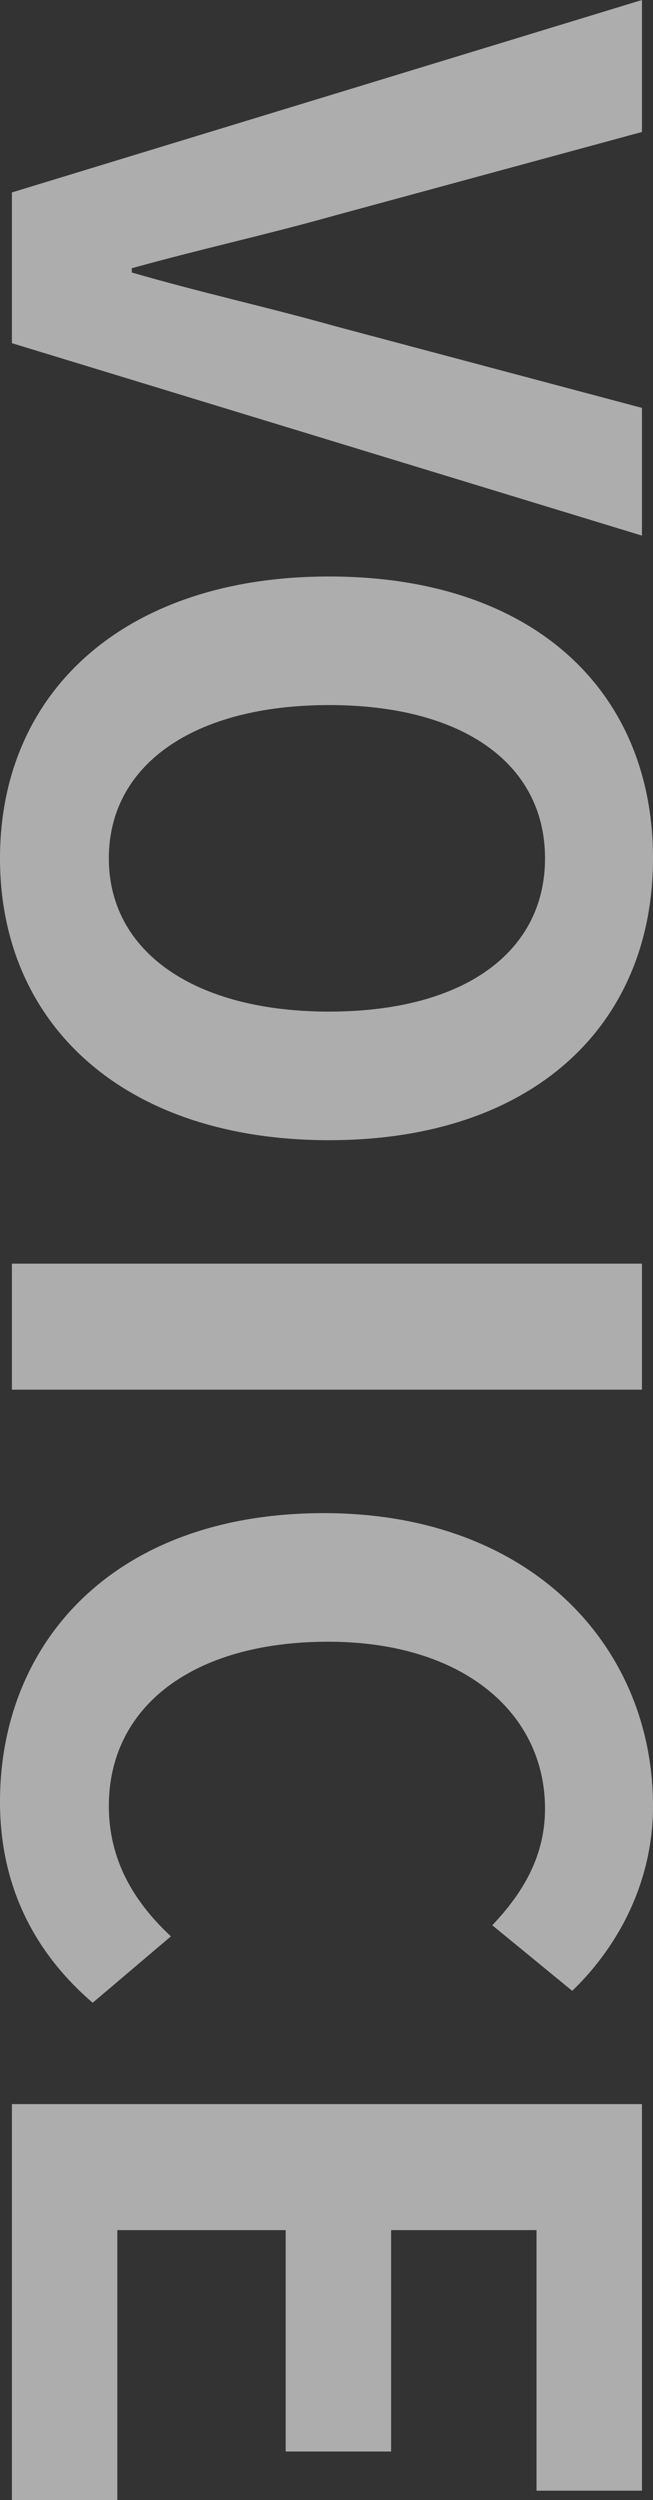
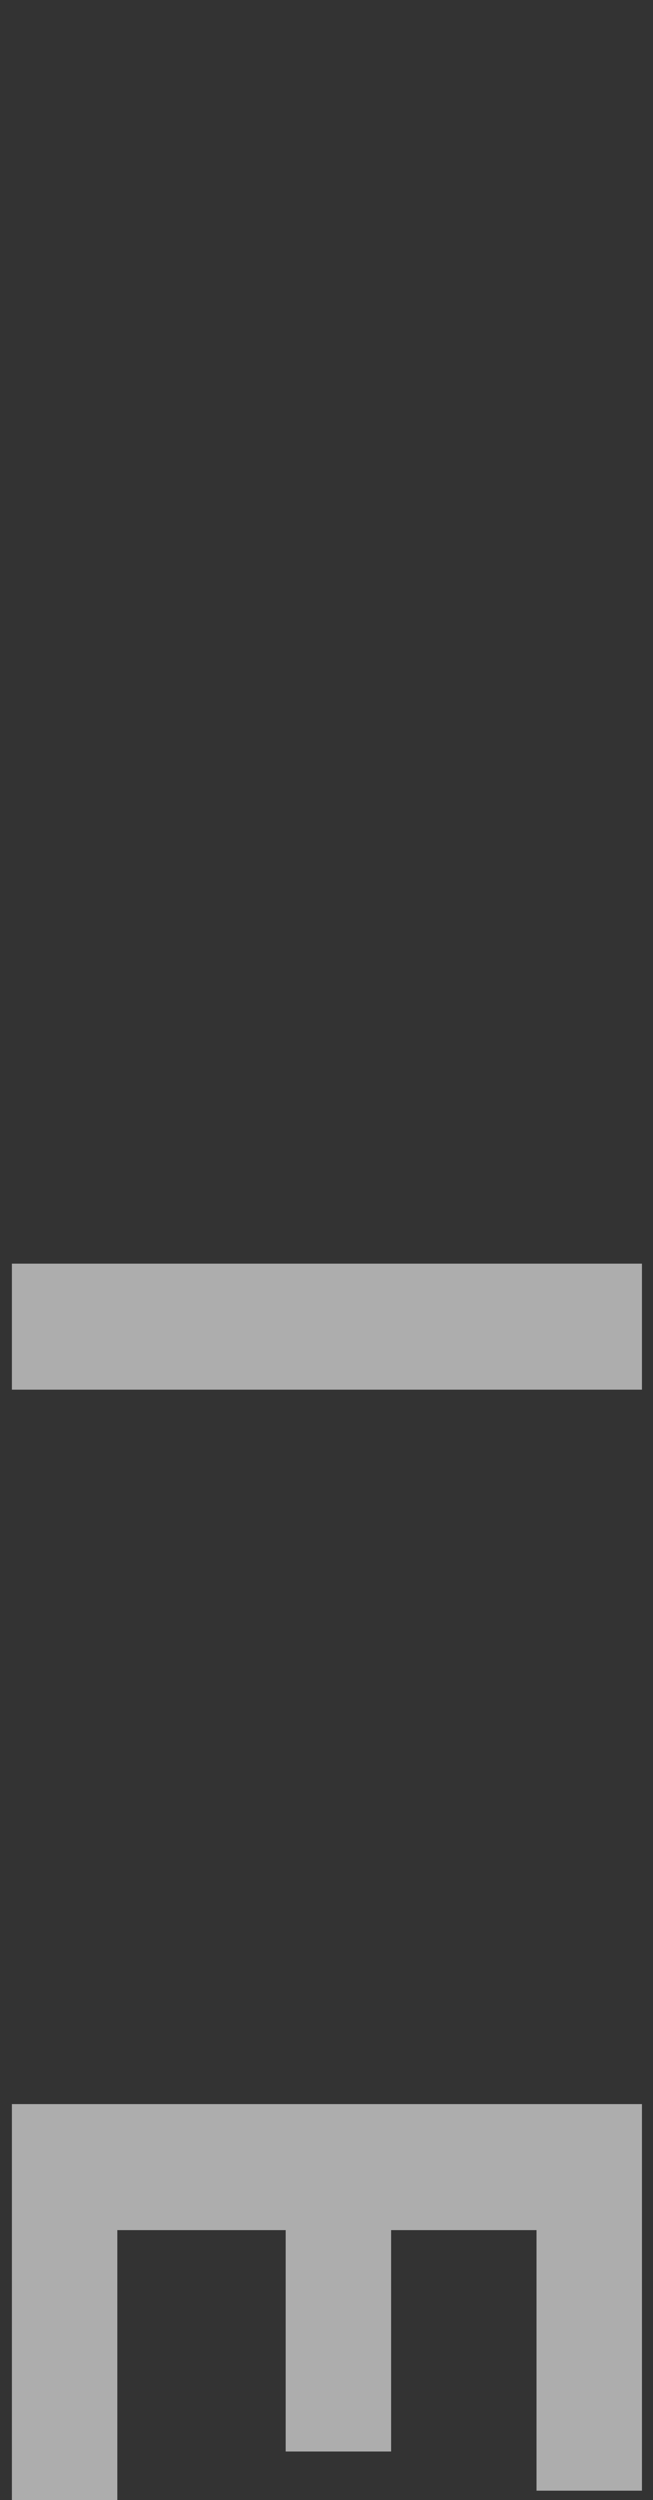
<svg xmlns="http://www.w3.org/2000/svg" id="_レイヤー_2" data-name="レイヤー_2" viewBox="0 0 380.38 1454.14">
  <rect x="0" y="0" width="380.38" height="1454.14" fill="#333333" stroke="none" />
  <defs>
    <style>.cls-1 {
        fill: #fff;
      }

      .cls-2 {
        opacity: .6;
      }</style>
  </defs>
  <g id="_レイヤー_1-2" data-name="レイヤー_1">
    <g class="cls-2">
-       <path class="cls-1" d="M373.94,0v76.77l-178.8,48.54c-40.61,11.39-77.26,19.32-118.37,30.71v2.48c41.11,11.89,77.76,19.81,118.37,31.2l178.8,47.55v74.29L6.93,199.6v-87.67L373.94,0Z" />
-       <path class="cls-1" d="M191.68,335.31c119.36,0,188.7,66.86,188.7,163.94s-69.83,163.94-188.7,163.94S0,596.32,0,499.25s72.81-163.94,191.68-163.94ZM191.68,588.4c78.75,0,125.8-34.67,125.8-89.15s-47.05-89.15-125.8-89.15-128.28,34.67-128.28,89.15,50.02,89.15,128.28,89.15Z" />
      <path class="cls-1" d="M373.94,735v73.3H6.93v-73.3h367.01Z" />
-       <path class="cls-1" d="M188.7,880.11c120.85,0,191.68,77.76,191.68,170.38,0,46.56-22.29,83.7-47.05,107.48l-46.56-38.14c17.83-18.82,30.71-40.12,30.71-67.85,0-55.47-47.55-97.08-126.3-97.08s-127.78,37.64-127.78,95.59c0,31.7,14.86,55.97,36.16,75.78l-45.57,38.63c-35.17-30.21-53.99-69.34-53.99-116.89,0-92.62,66.37-167.9,188.7-167.9Z" />
      <path class="cls-1" d="M373.94,1223.84v224.86h-61.42v-151.56h-84.69v128.77h-61.42v-128.77h-98.07v157.01H6.93v-230.31h367.01Z" />
    </g>
  </g>
</svg>